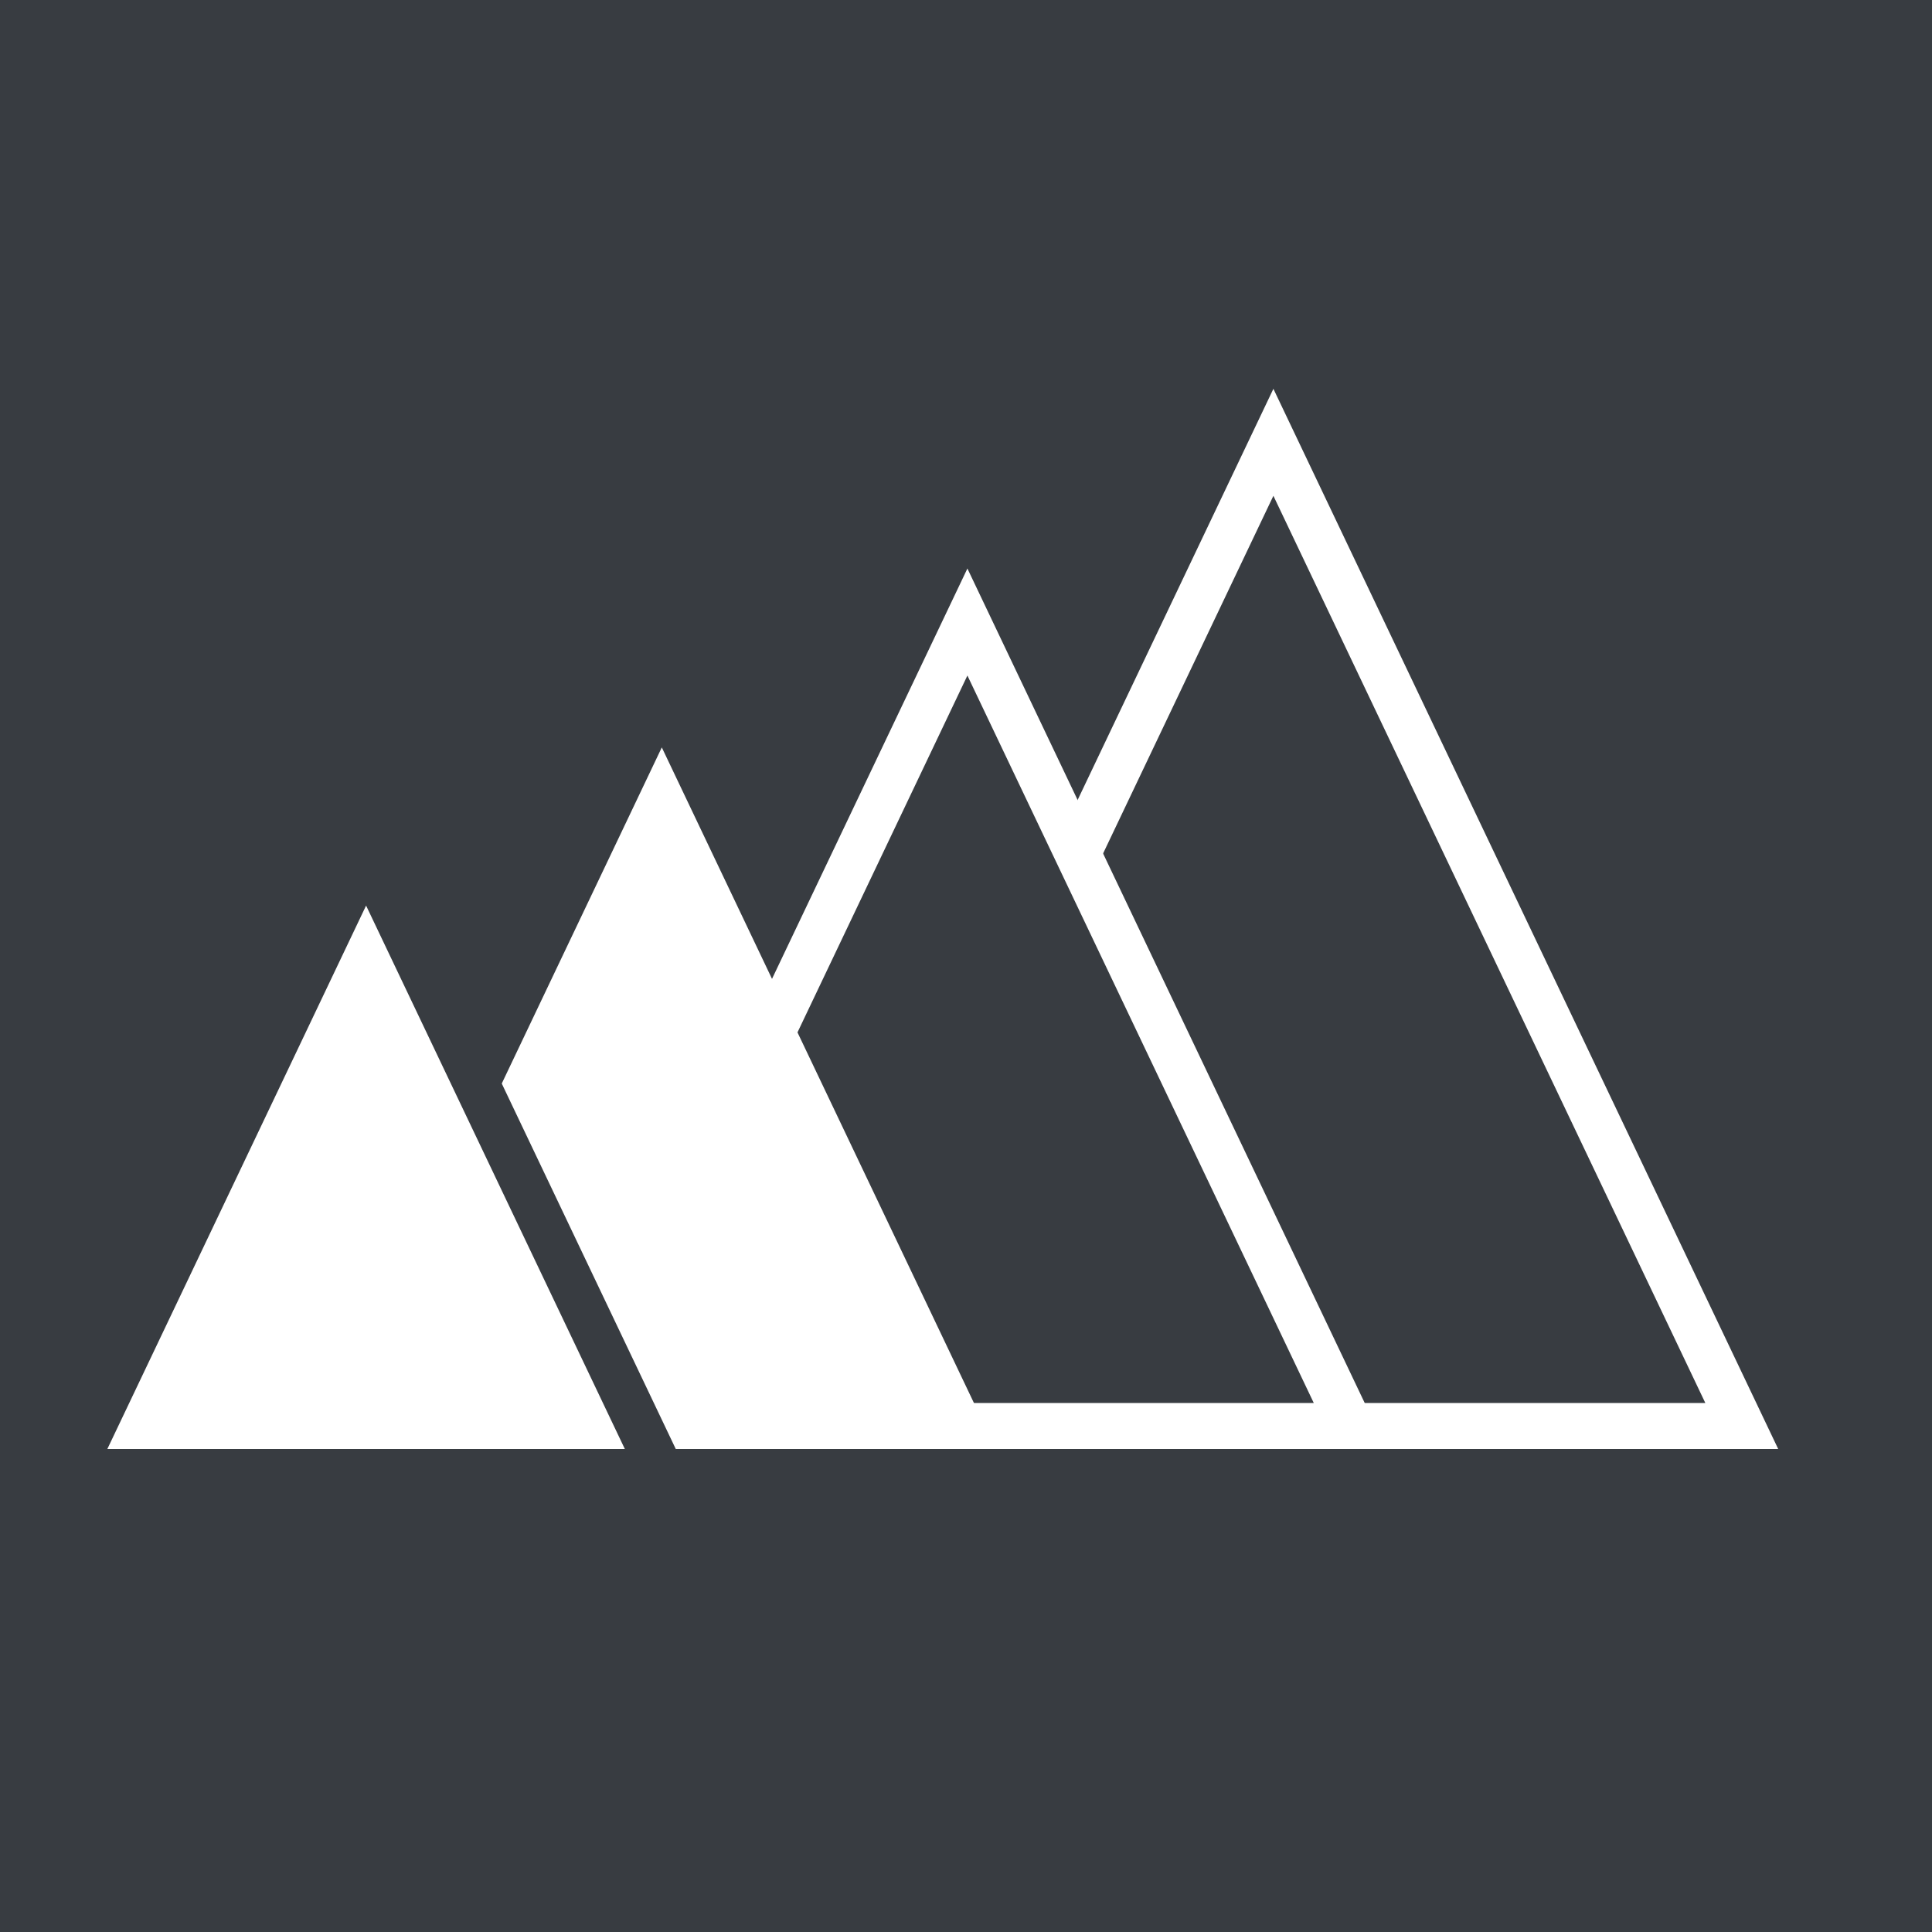
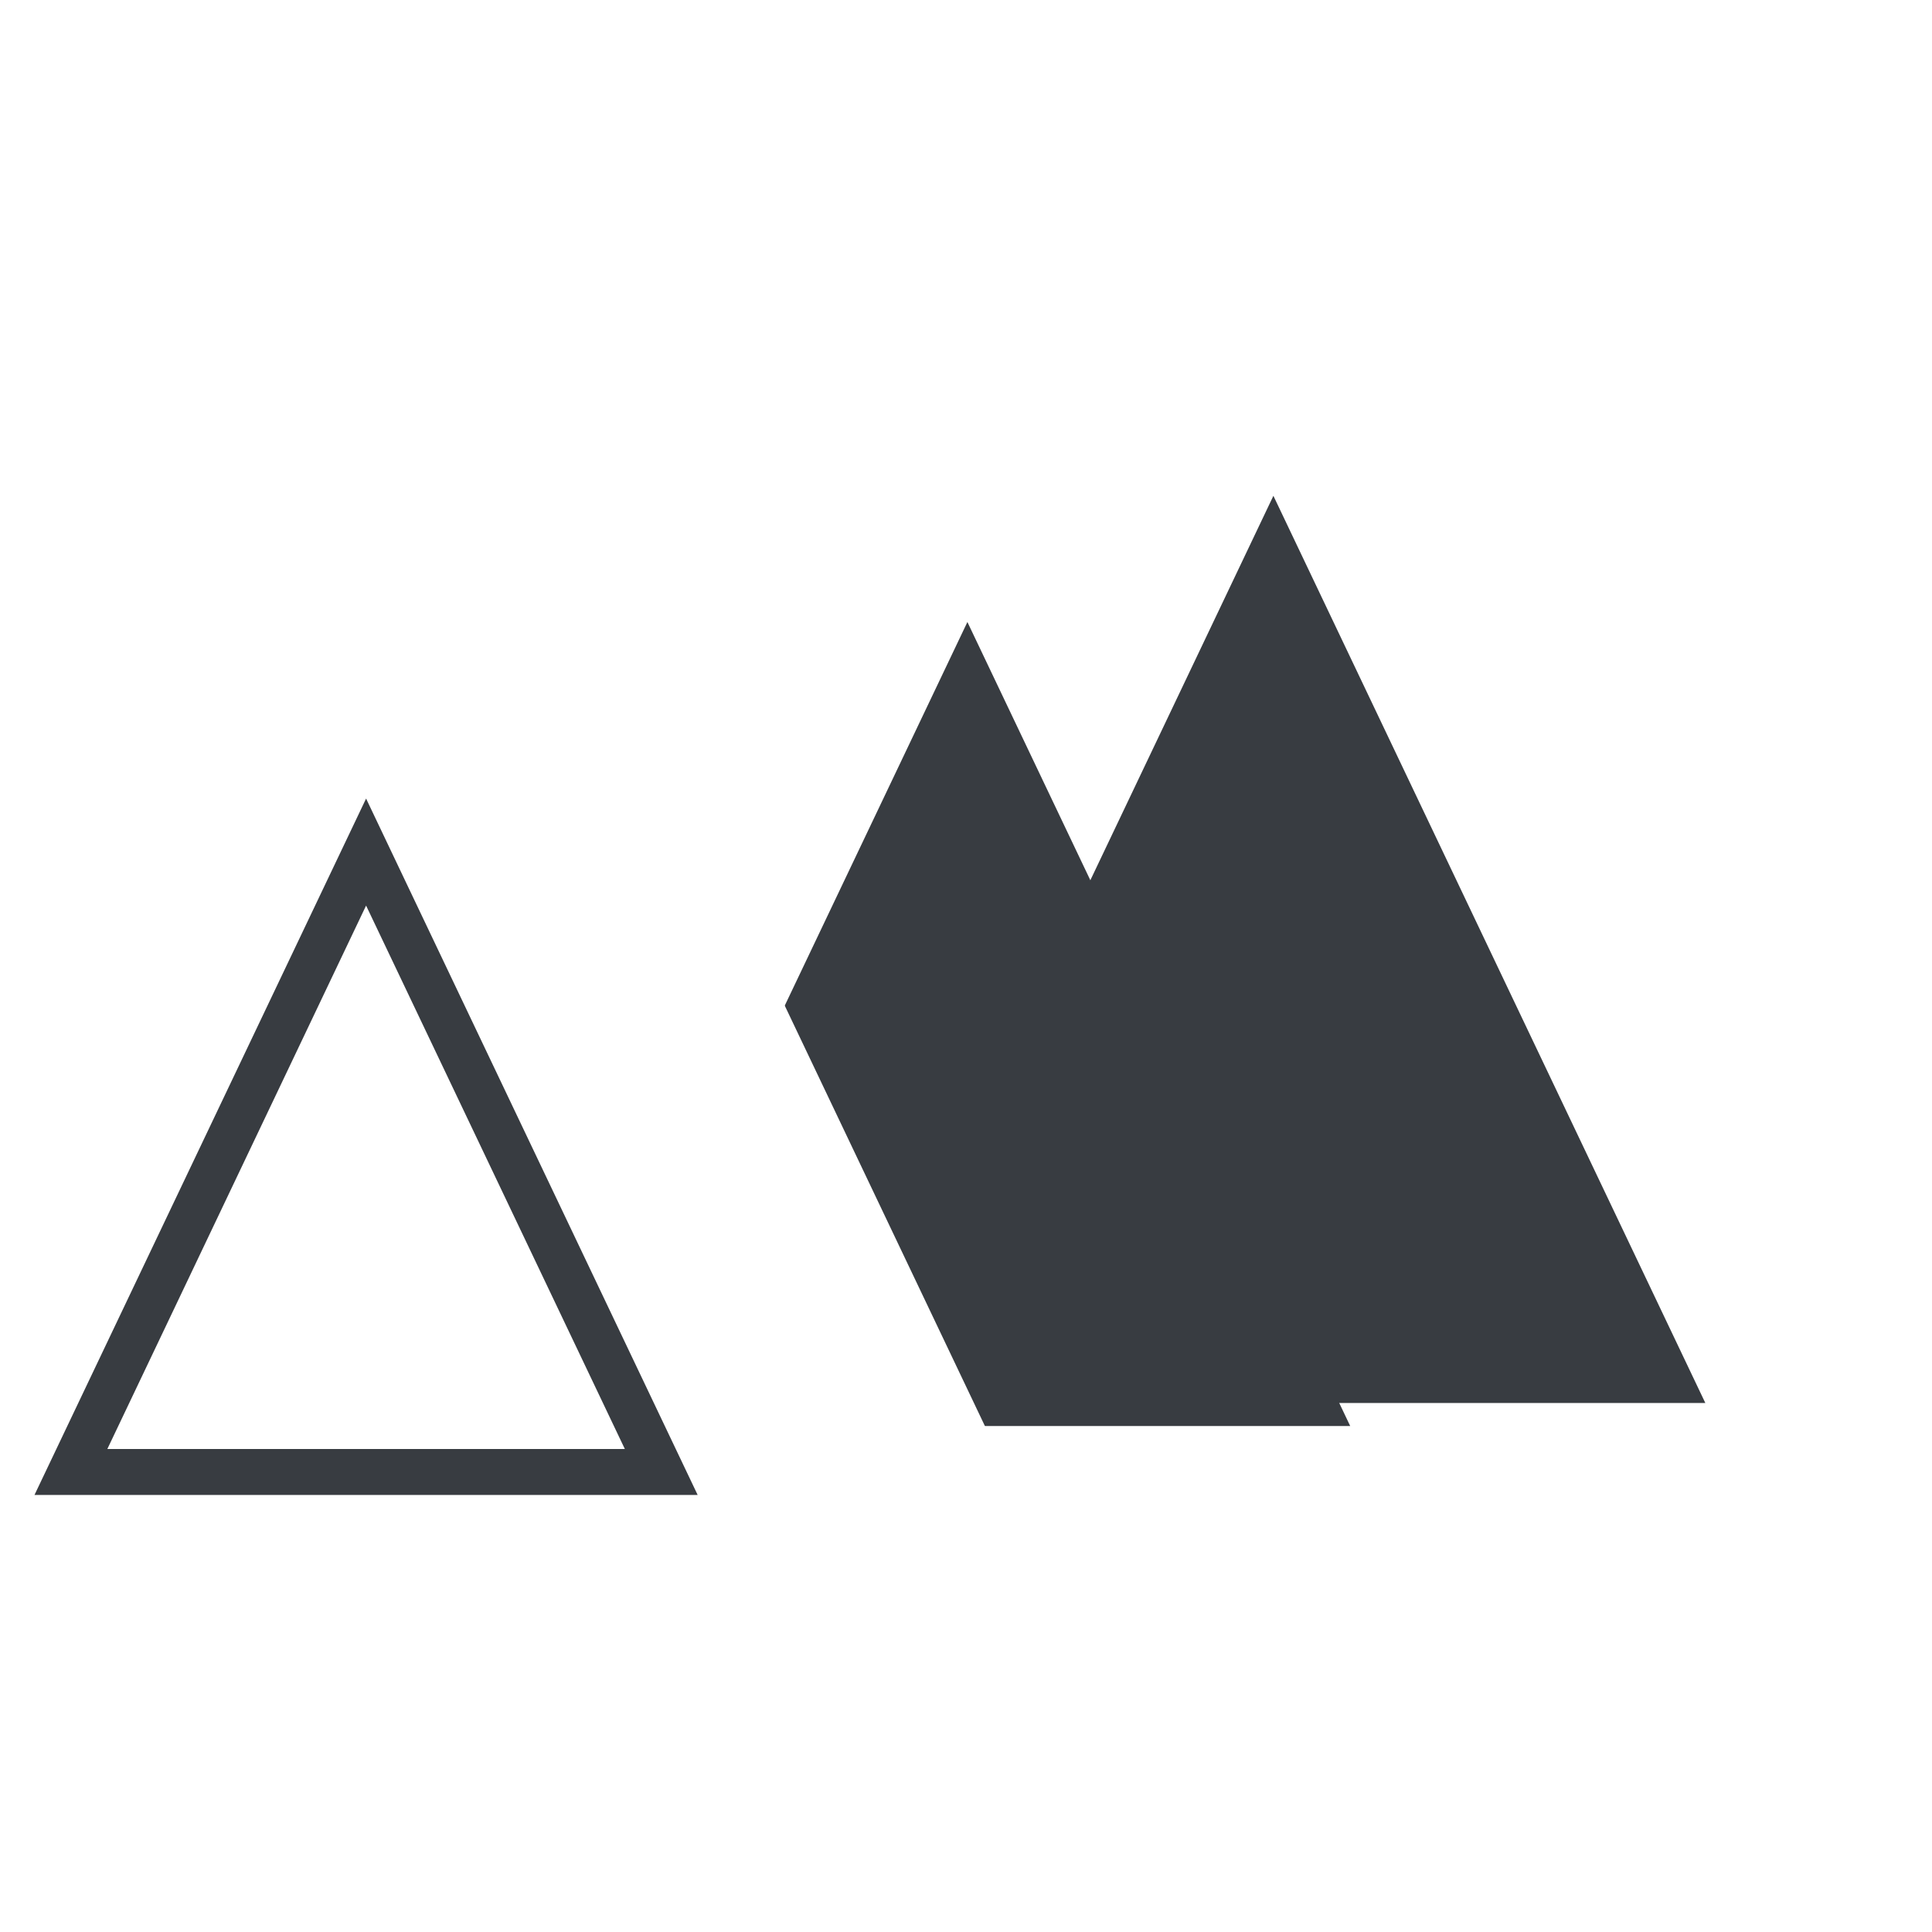
<svg xmlns="http://www.w3.org/2000/svg" version="1.0" x="0px" y="0px" viewBox="165 355 84 84" style="enable-background:new 165 355 84 84;" xml:space="preserve">
  <g id="Calque_2">
-     <rect x="159.333" y="349.333" style="fill:#383C41;" width="95.333" height="95.333" />
-   </g>
+     </g>
  <g id="Calque_6">
    <g>
      <polygon style="fill:#383C41;" points="200,417 220.364,374.231 240.729,417   " />
      <path style="fill:#FFFFFF;" d="M220.365,376.557L239.145,416h-37.561L220.365,376.557 M220.365,371.905L198.417,418h43.896    L220.365,371.905L220.365,371.905z" />
    </g>
    <g>
      <polygon style="fill:#383C41;" points="190.417,417 207.061,382.044 223.704,417   " />
-       <path style="fill:#FFFFFF;" d="M207.061,384.371L222.121,416h-30.12L207.061,384.371 M207.061,379.718L188.833,418h36.455    L207.061,379.718L207.061,379.718z" />
    </g>
    <g>
      <polygon style="fill:#FFFFFF;" points="180.833,417 193.774,389.823 206.714,417   " />
      <path style="fill:#FFFFFF;" d="M193.774,392.149L205.131,416h-22.713L193.774,392.149 M193.774,387.496L179.25,418h29.048    L193.774,387.496L193.774,387.496z" />
    </g>
    <g>
      <polygon style="fill:#FFFFFF;" points="171.25,417 180.917,396.699 190.583,417   " />
      <path style="fill:#FFFFFF;" d="M180.917,399.025L188.999,416h-16.165L180.917,399.025 M180.917,394.373L169.667,418h22.5    L180.917,394.373L180.917,394.373z" />
    </g>
    <g>
-       <polygon style="fill:#FFFFFF;" points="168.083,419 180.917,392.046 193.75,419   " />
-       <path style="fill:#383C41;" d="M180.917,394.373L192.167,418h-22.5L180.917,394.373 M180.917,389.72l-1.806,3.792l-11.25,23.627    l-1.362,2.86h3.167h22.5h3.167l-1.362-2.86l-11.25-23.627L180.917,389.72L180.917,389.72z" />
+       <path style="fill:#383C41;" d="M180.917,394.373L192.167,418h-22.5L180.917,394.373 M180.917,389.72l-1.806,3.792l-11.25,23.627    l-1.362,2.86h3.167h22.5h3.167l-1.362-2.86l-11.25-23.627L180.917,389.72L180.917,389.72" />
    </g>
  </g>
</svg>